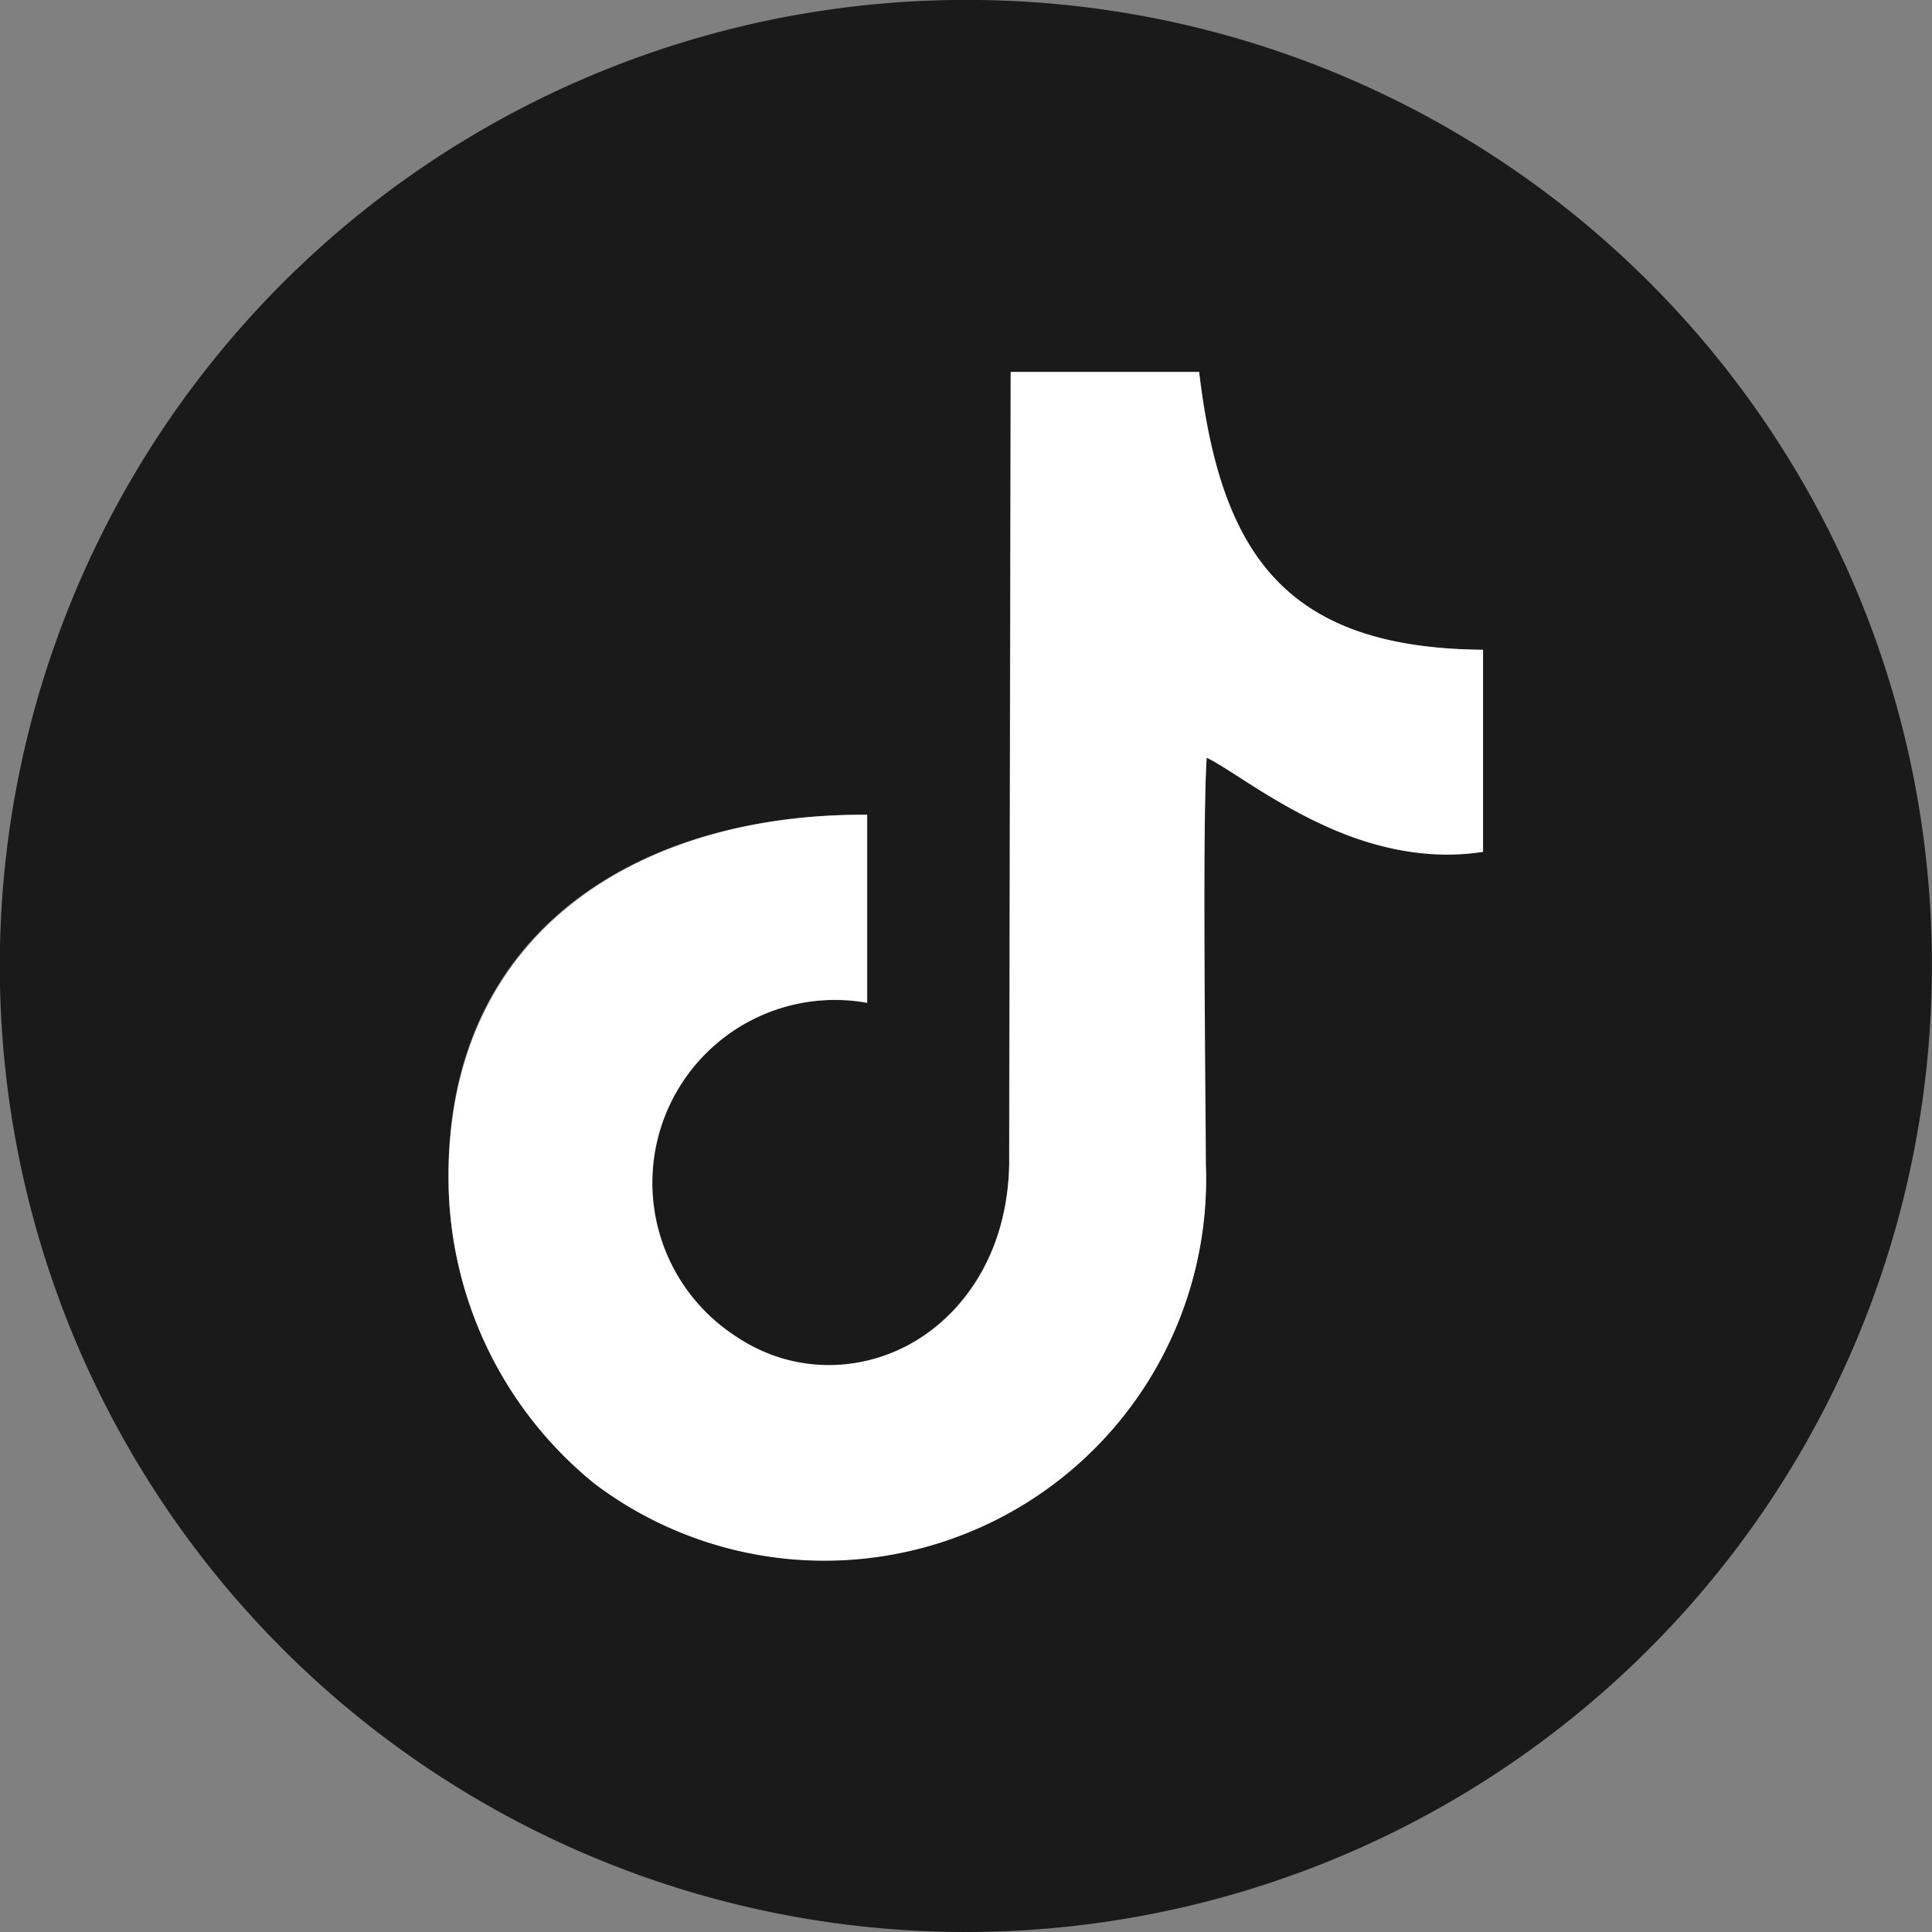
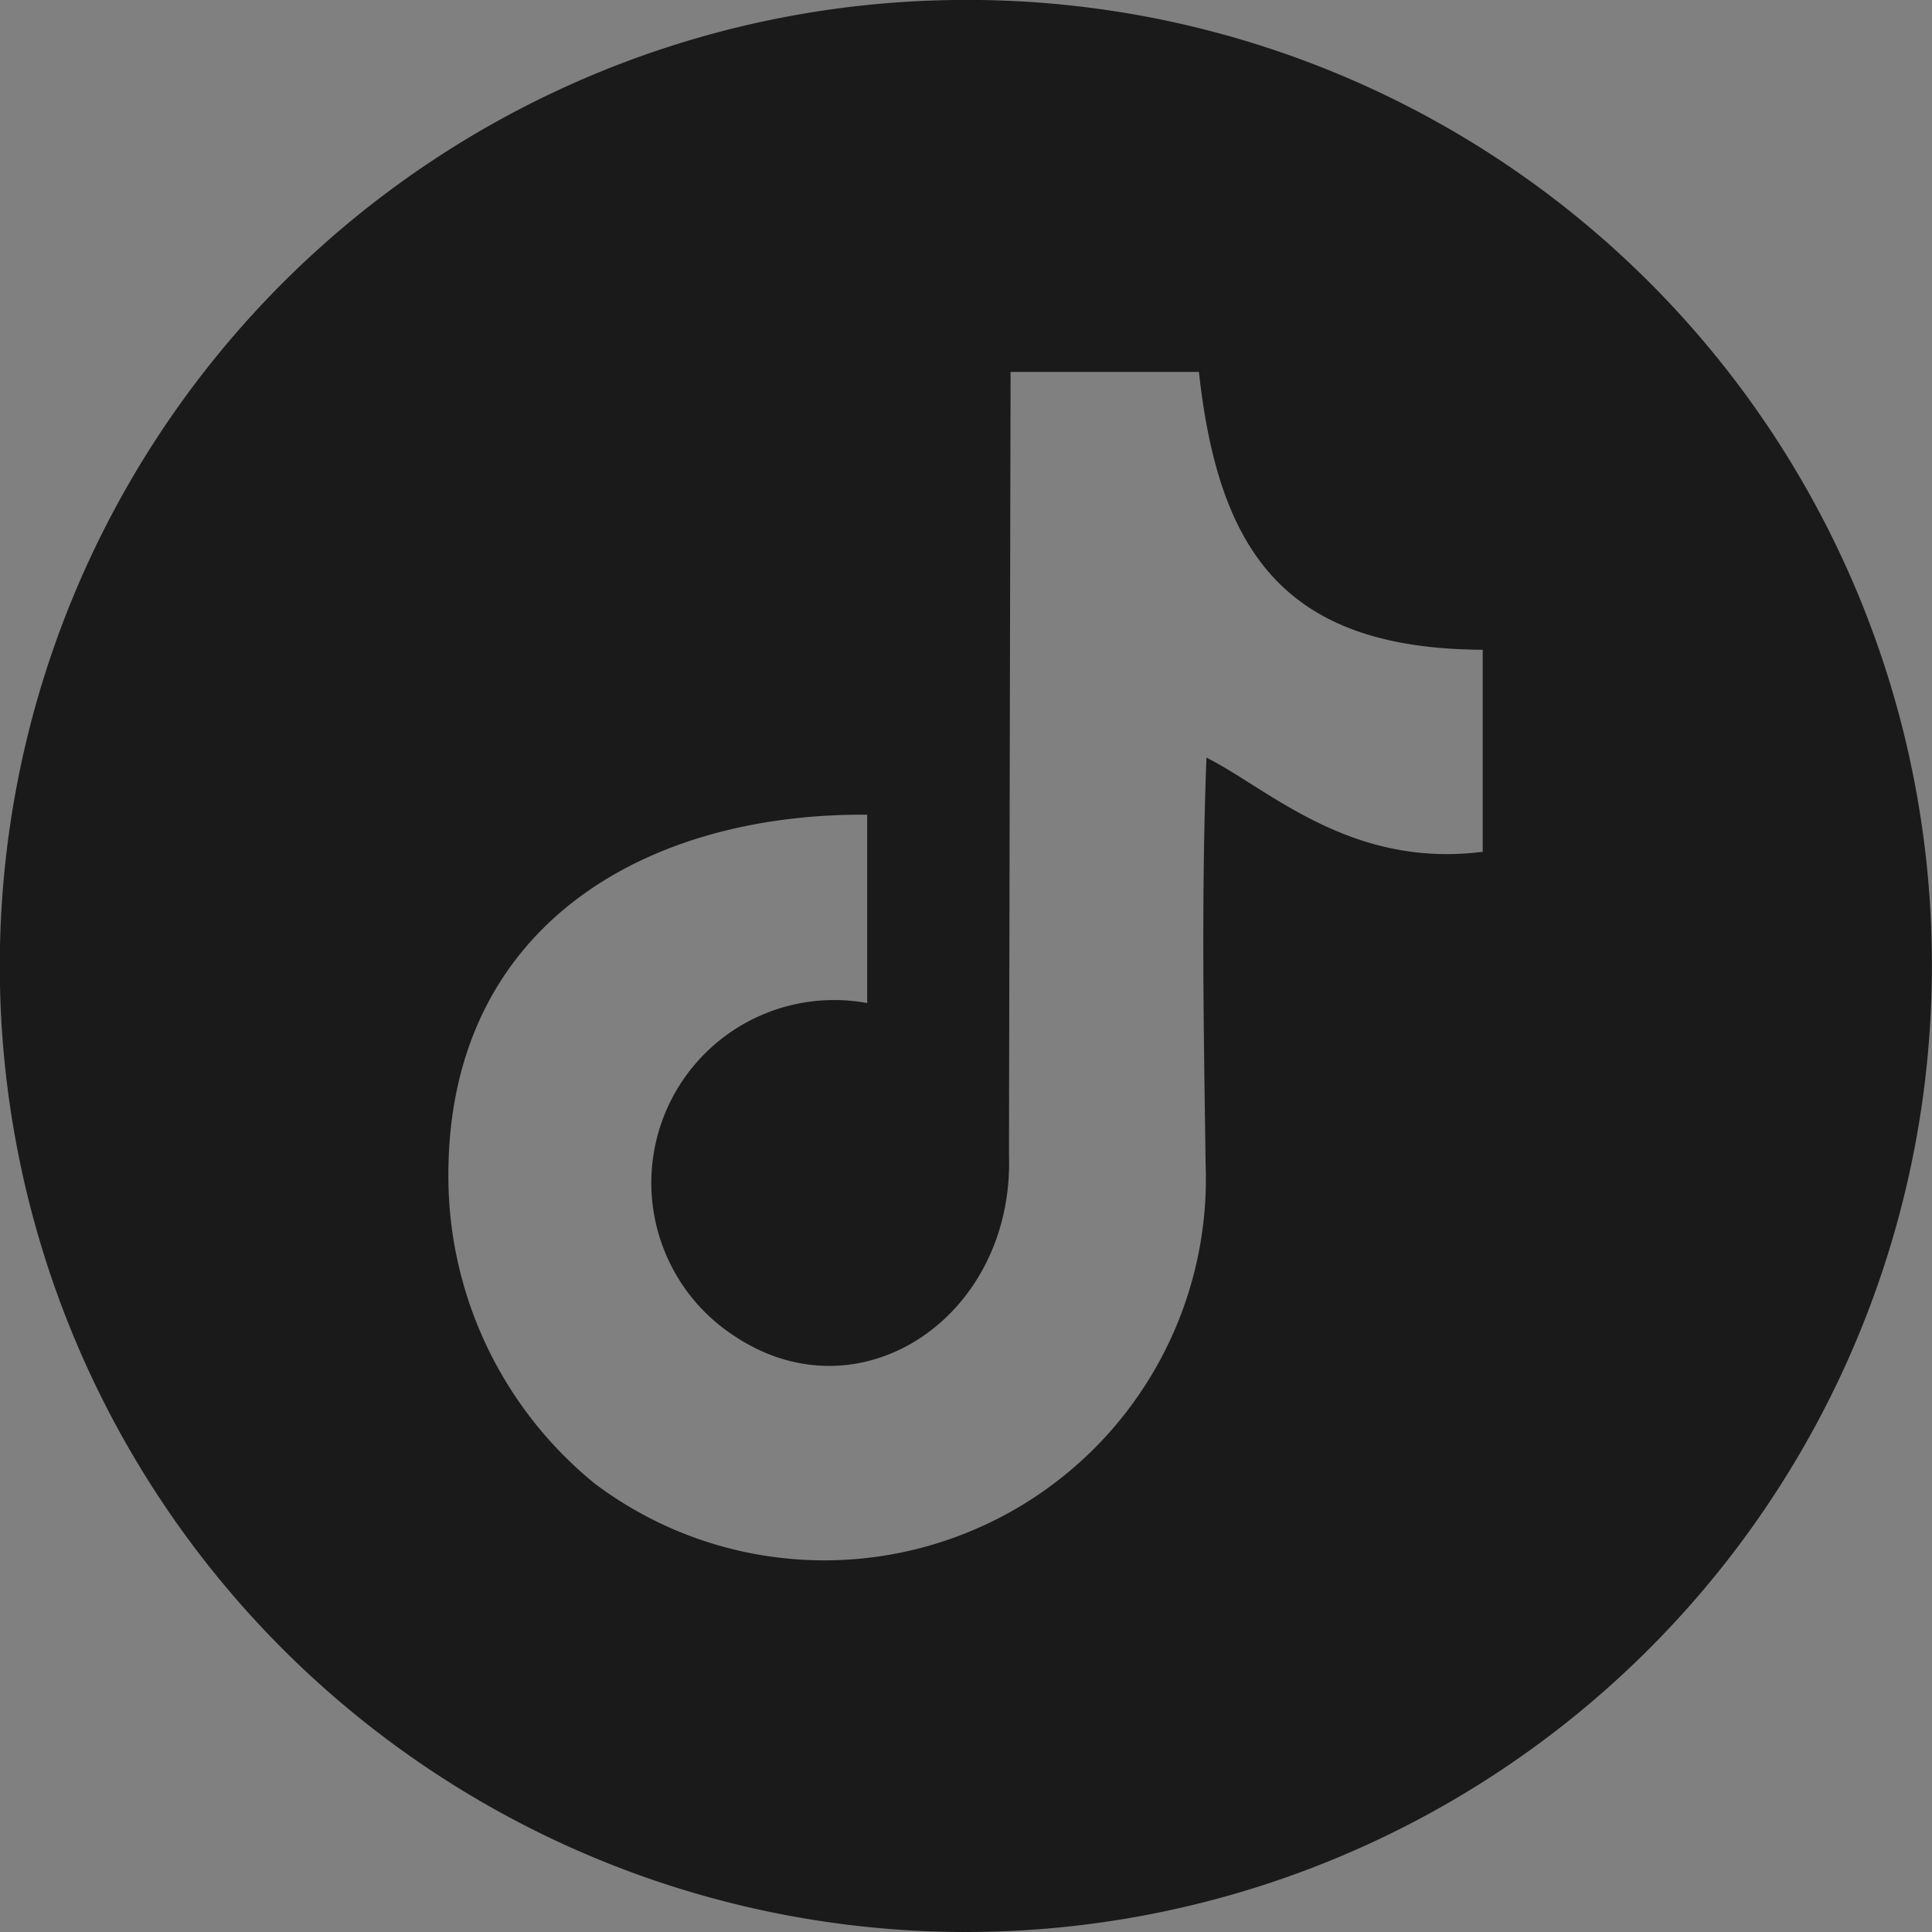
<svg xmlns="http://www.w3.org/2000/svg" width="29.999" height="29.999" viewBox="0 0 29.999 29.999">
  <rect x="0" y="0" width="29.999" height="29.999" fill="#808080" stroke="none" />
  <g id="グループ_490" data-name="グループ 490" transform="translate(0)">
    <path id="パス_715" data-name="パス 715" d="M107.468,12.653c0,.977,0,2.058,0,2.923a2.838,2.838,0,0,0-2.052,5.176c1.954,1.293,4.326-.313,4.254-2.8,0-.5.024-12,.025-12.176.962,0,1.952,0,2.924,0,.308,2.807,1.344,4.3,4.407,4.314v3.137c-2.061.263-3.331-.983-4.29-1.462-.085,2.271-.038,4.416-.013,6.31a5.925,5.925,0,0,1-9.484,4.963,6.157,6.157,0,0,1-2.274-4.757c-.018-3.857,3-5.654,6.5-5.63M124,15A15,15,0,1,1,109,0a14.974,14.974,0,0,1,15,15" transform="translate(-94.003 -0.001)" fill="#1a1a1a" fill-rule="evenodd" />
-     <path id="パス_716" data-name="パス 716" d="M108.634,17.081c.021,2.782-2.521,3.979-4.254,2.8a2.84,2.84,0,0,1,2.047-5.175V11.789c-3.484-.026-6.505,1.776-6.5,5.633a6.109,6.109,0,0,0,2.277,4.761,5.927,5.927,0,0,0,9.482-4.971c0-.636-.058-5.447.014-6.31.6.288,2.3,1.777,4.29,1.462,0-.1,0-2.8,0-3.138-3.093-.025-4.074-1.51-4.408-4.313h-2.926Z" transform="translate(-92.962 0.863)" fill="#fff" fill-rule="evenodd" />
  </g>
</svg>